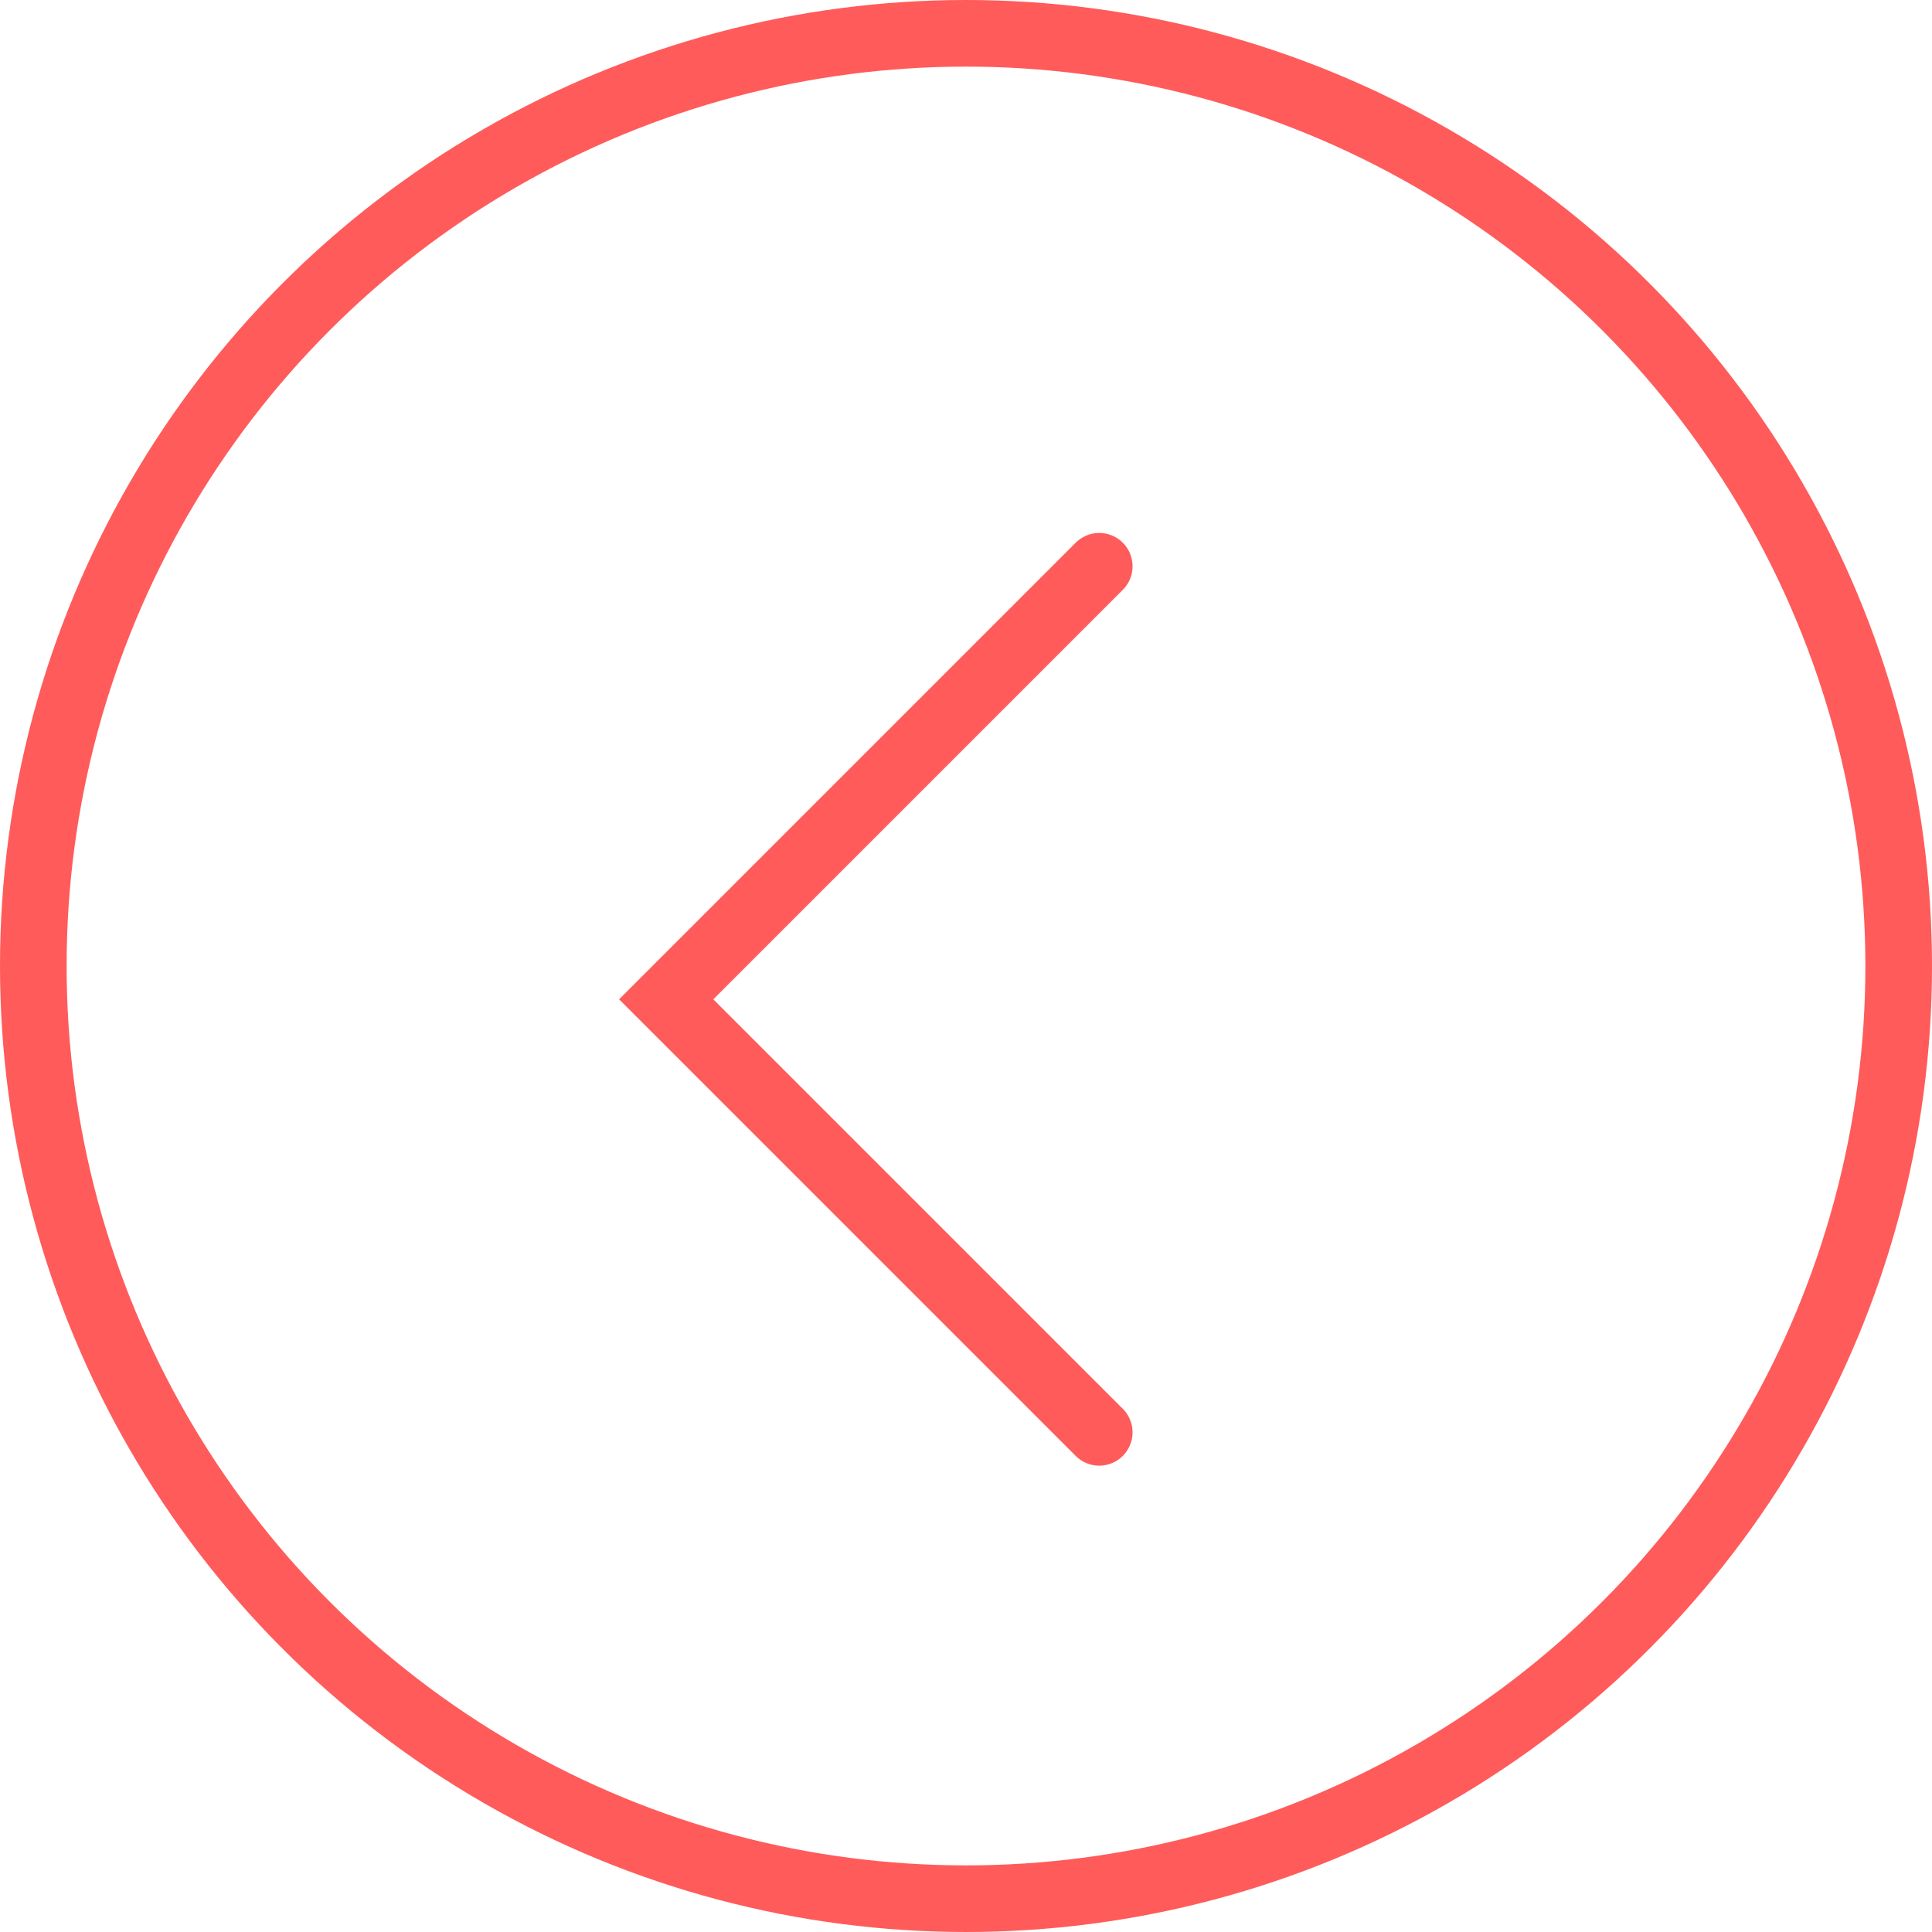
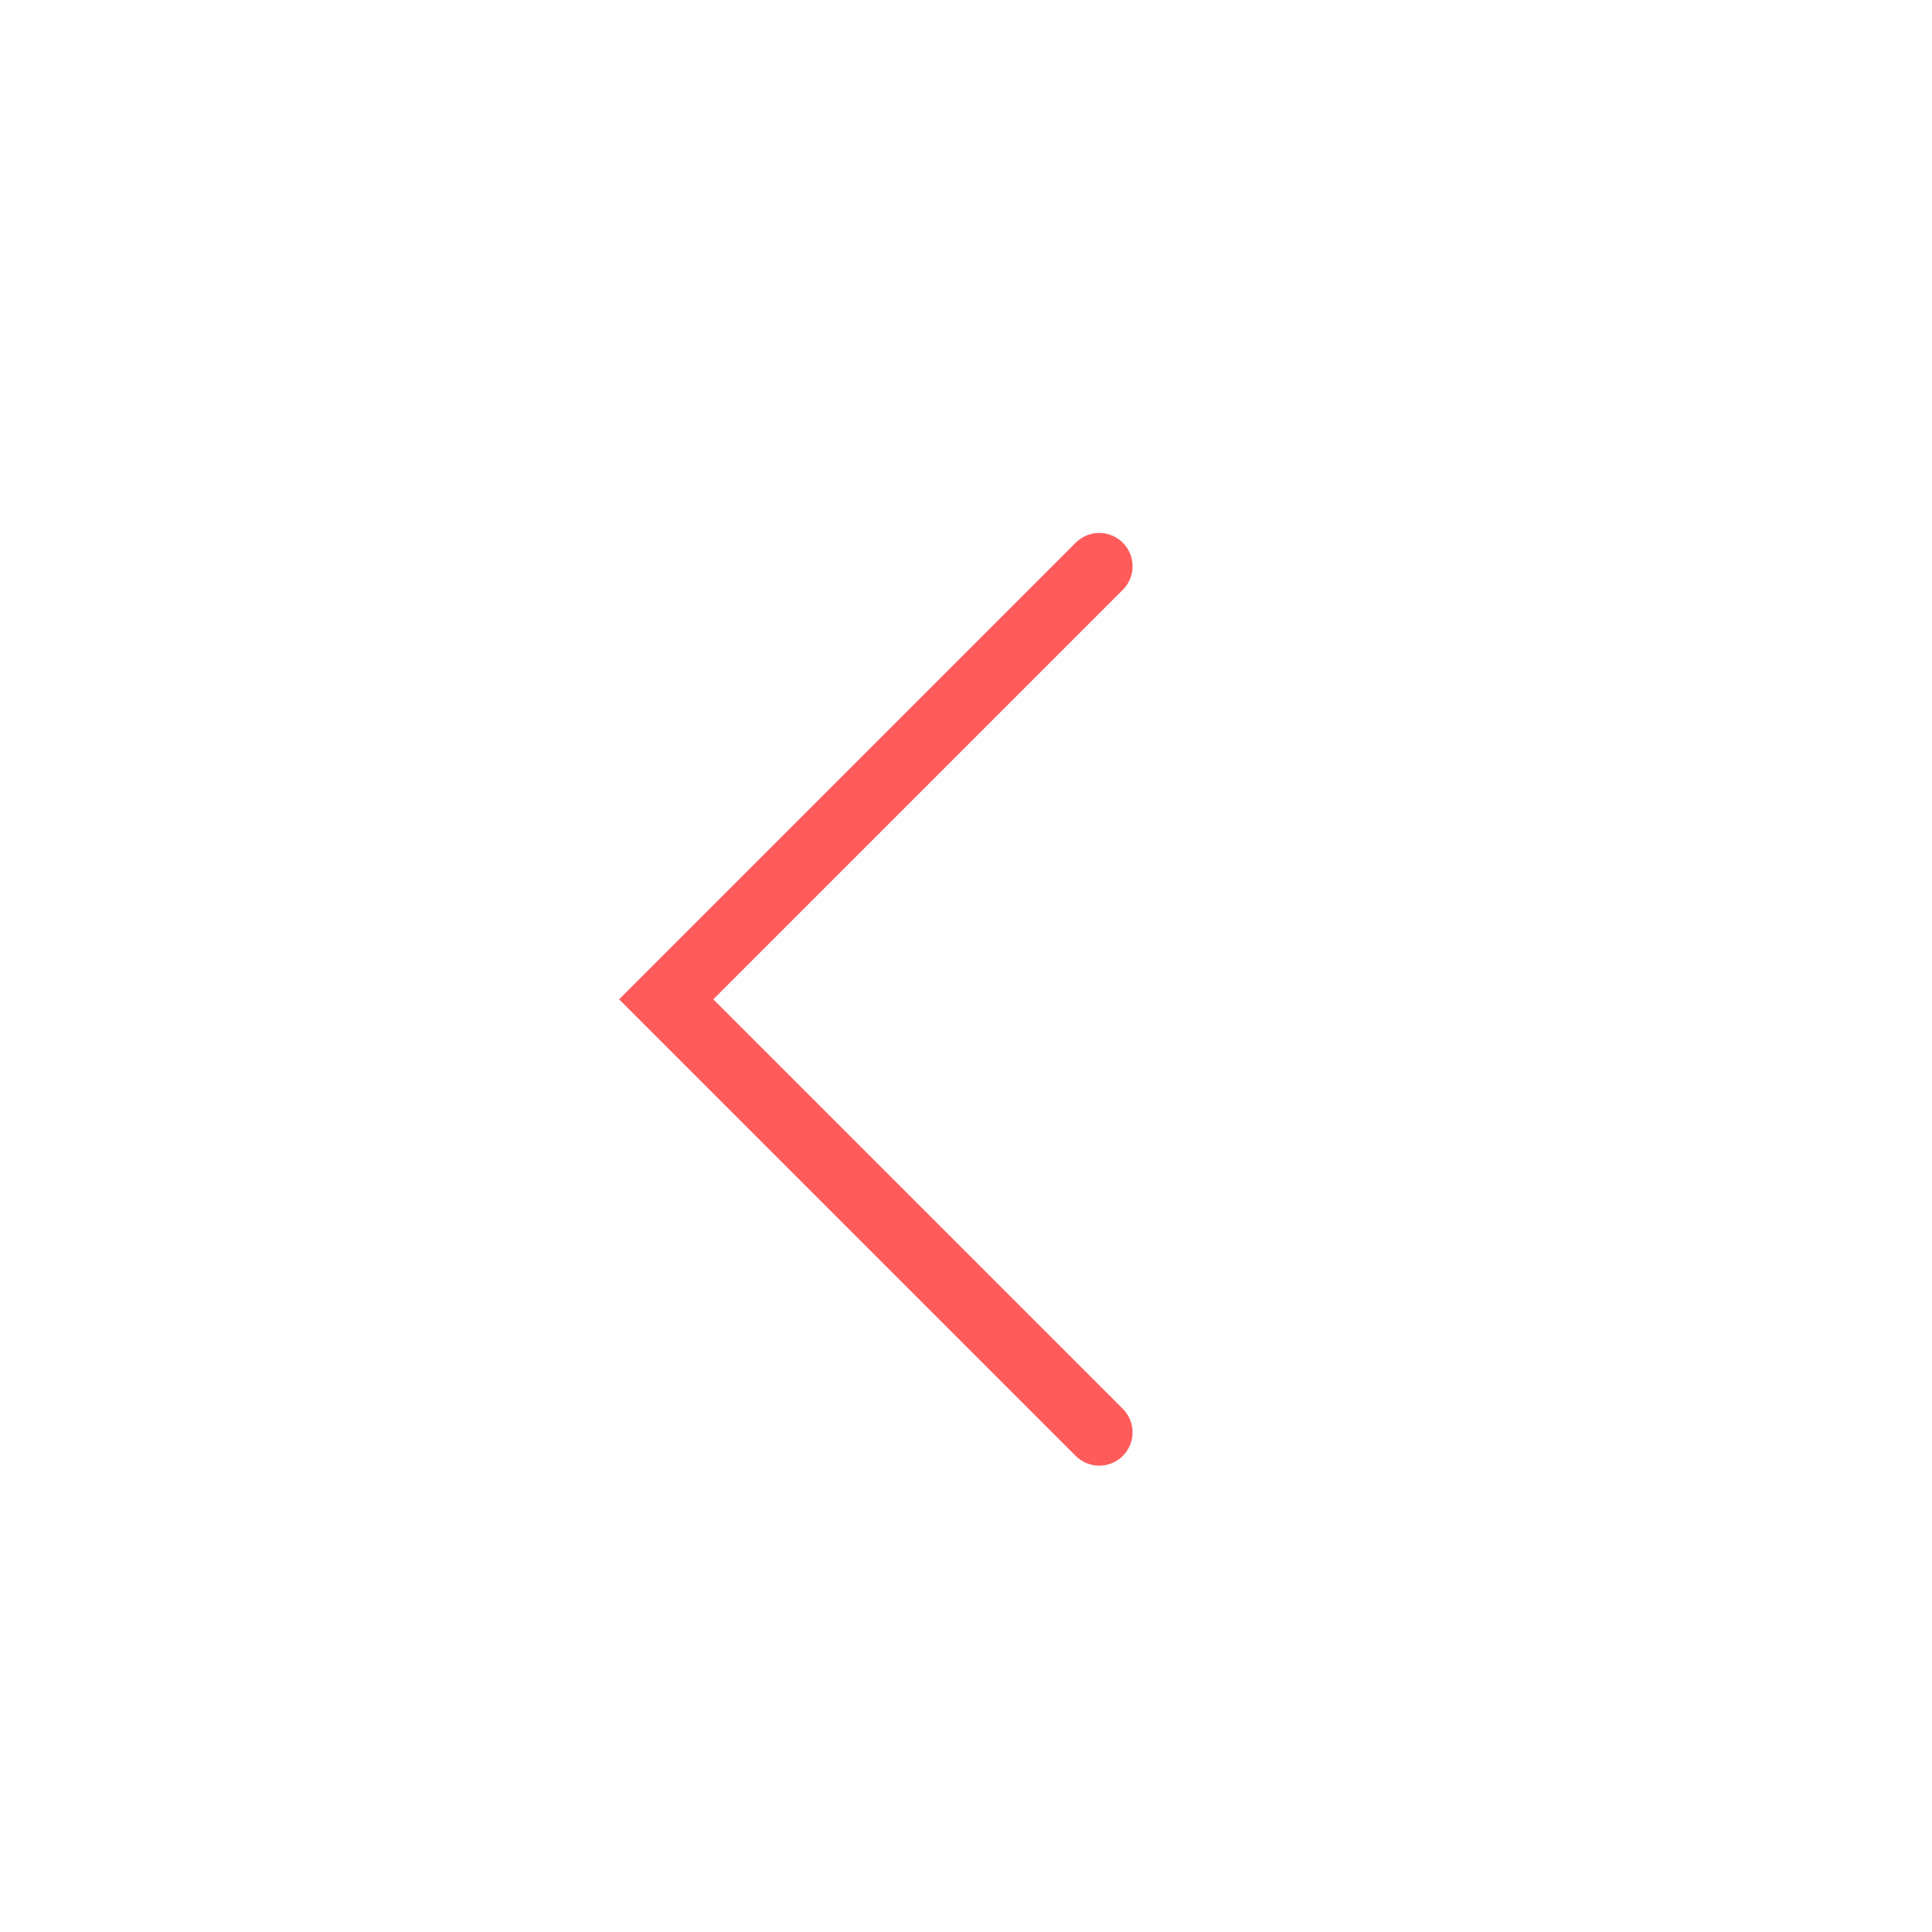
<svg xmlns="http://www.w3.org/2000/svg" width="58" height="58" viewBox="0 0 58 58" fill="none">
-   <circle cx="29" cy="29" r="28" transform="matrix(-1 0 0 1 58 0)" stroke="#FF5B5B" stroke-width="2" />
  <path d="M33 43L20 30L33 17" stroke="#FF5B5B" stroke-width="2" stroke-linecap="round" />
</svg>